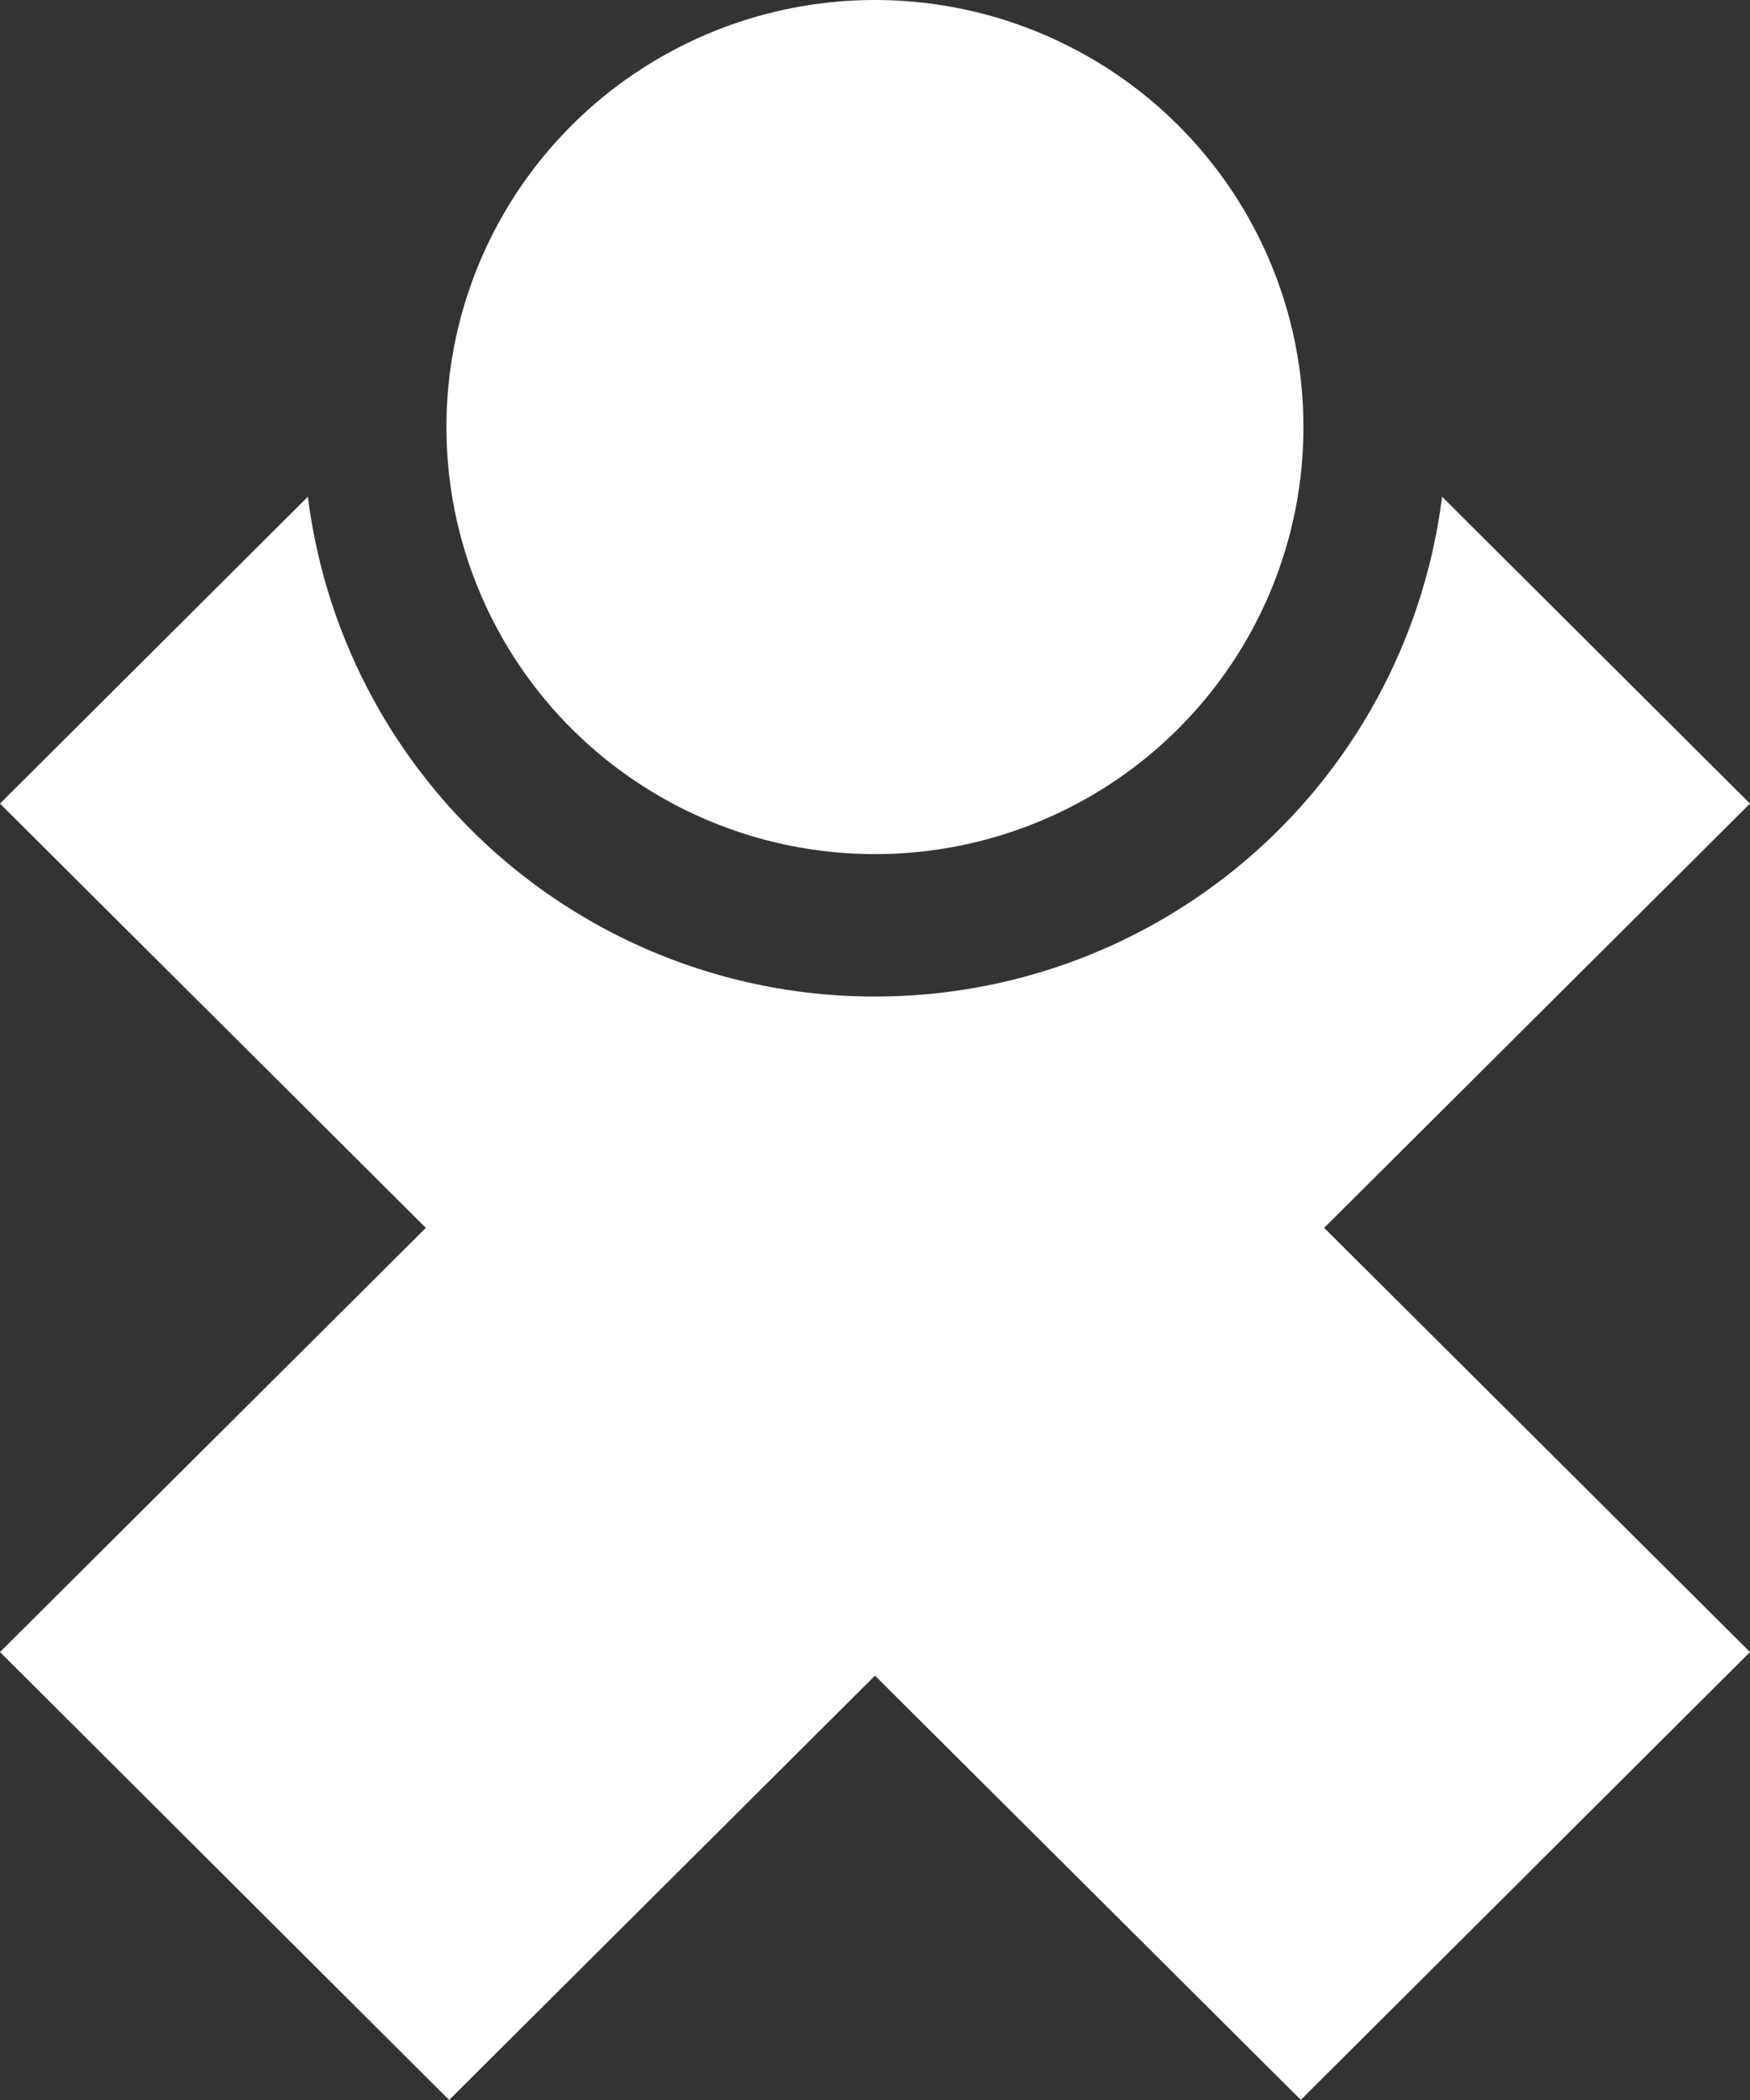
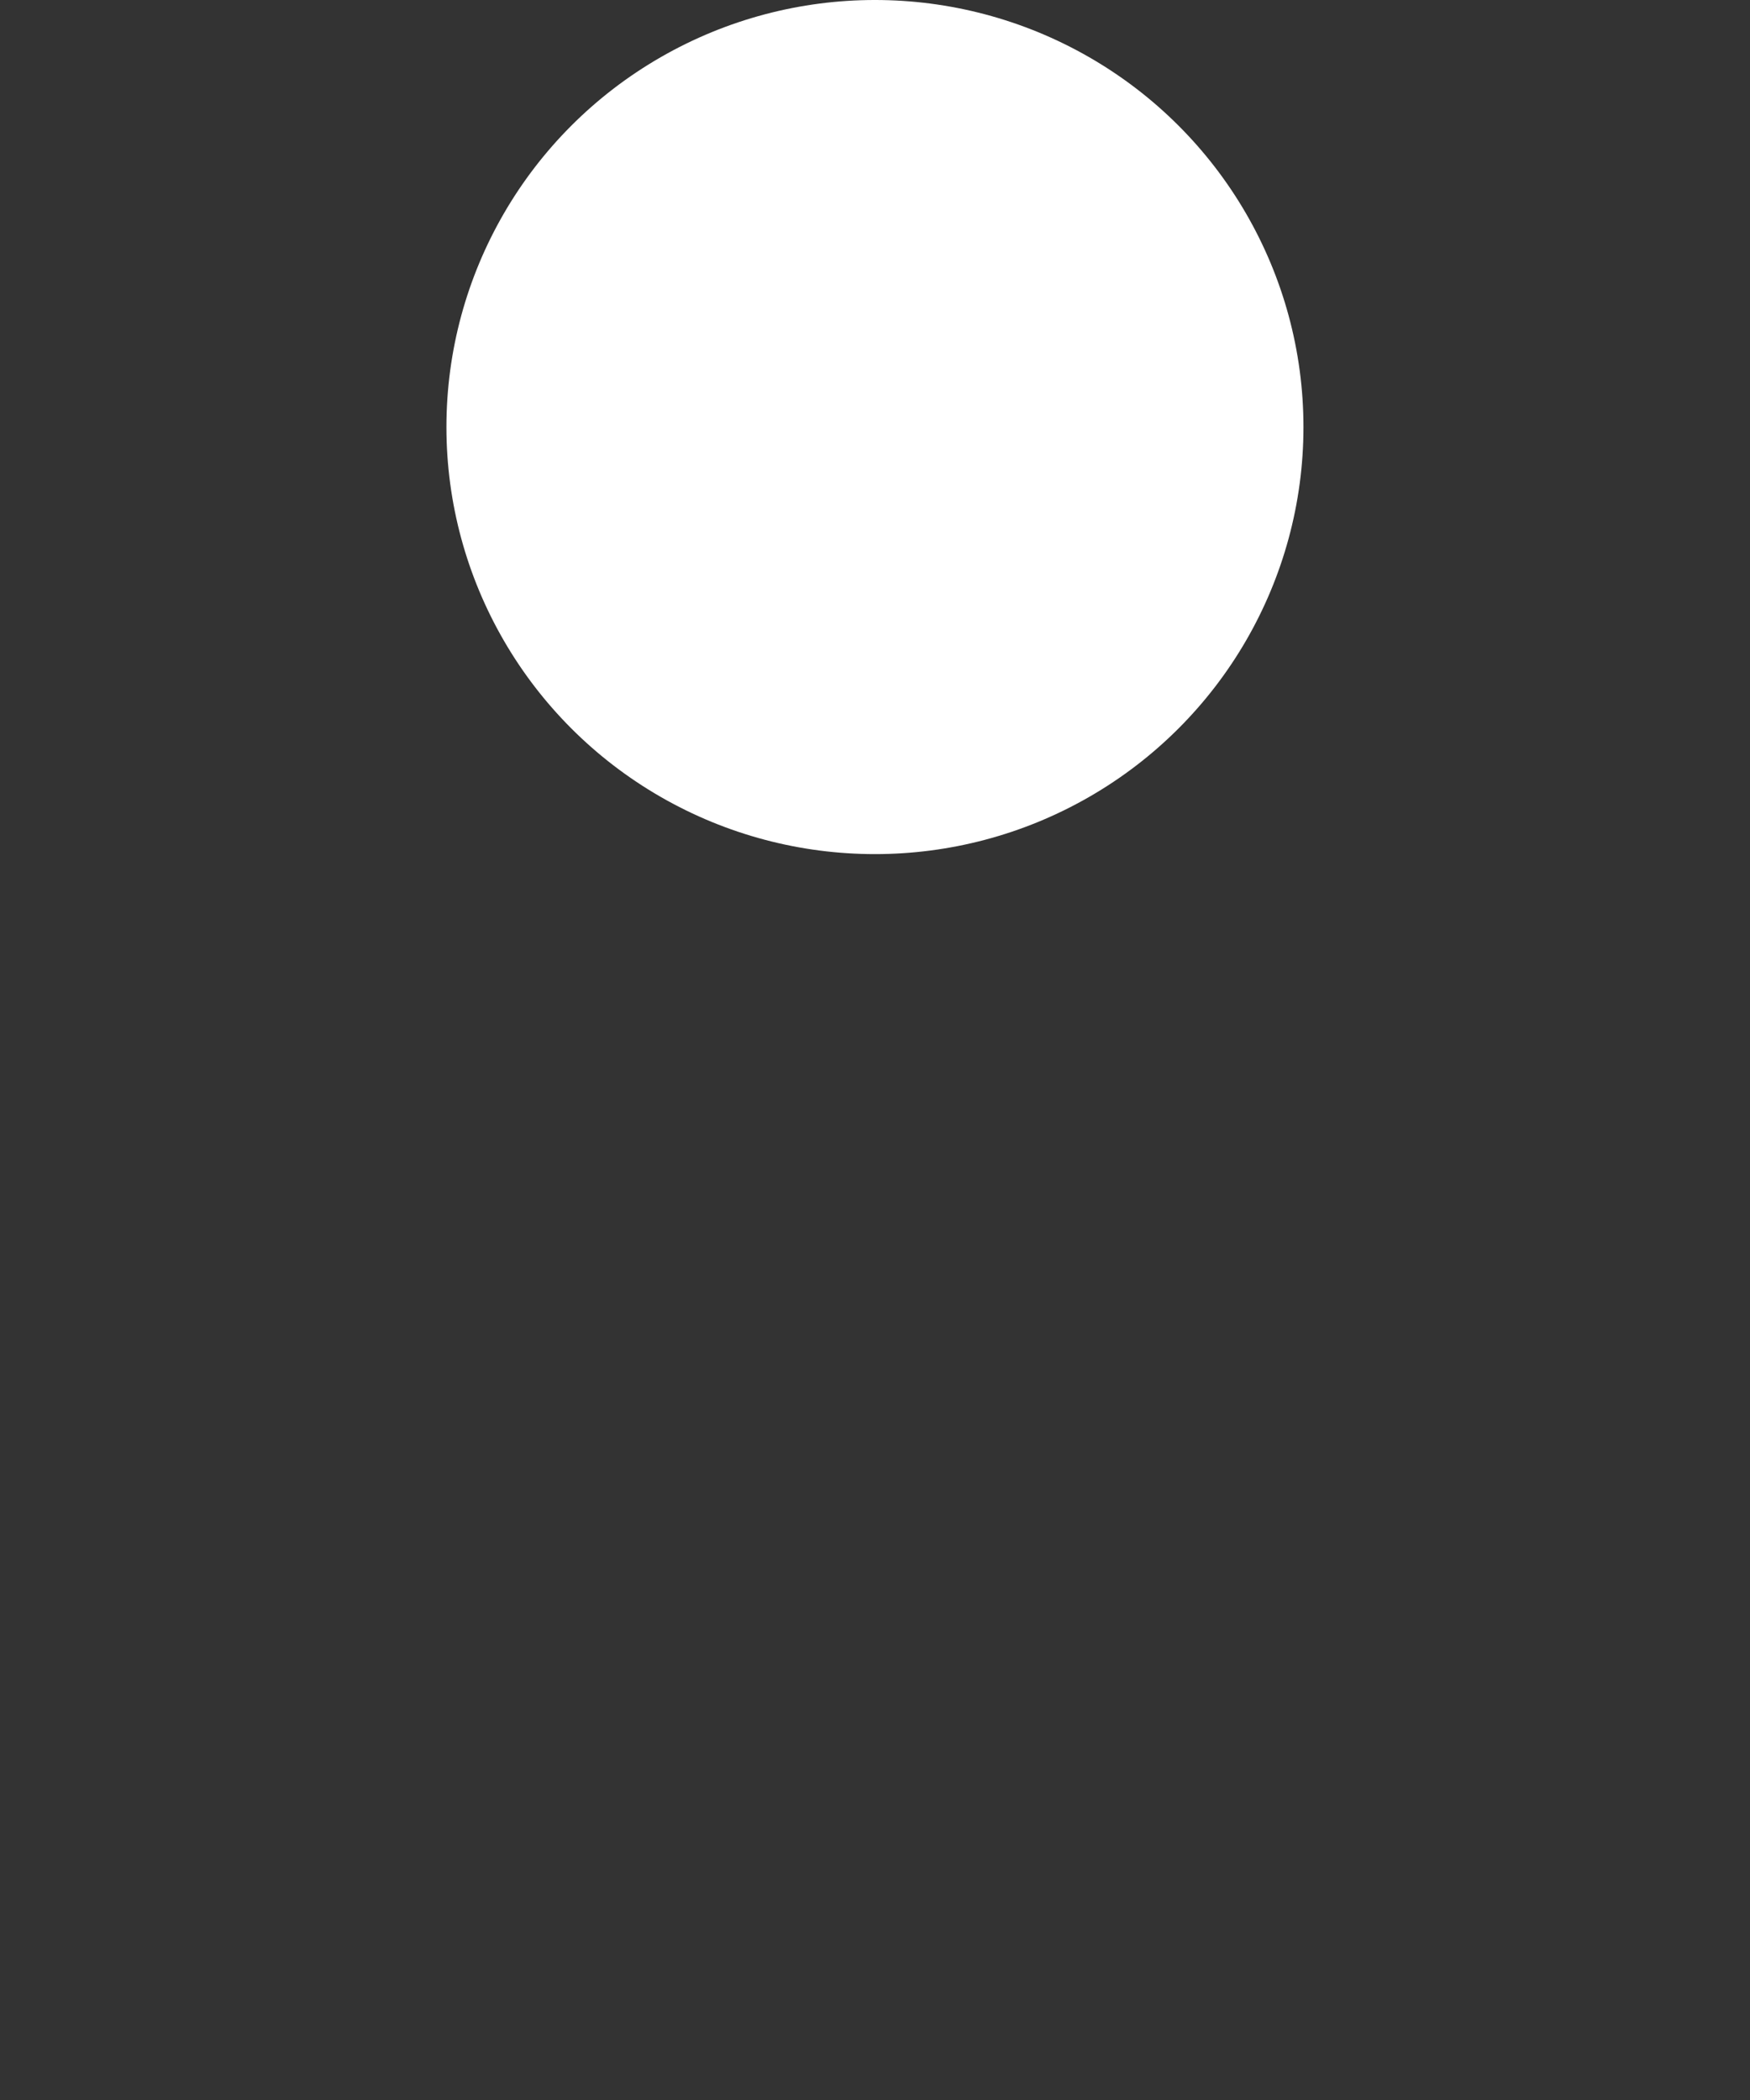
<svg xmlns="http://www.w3.org/2000/svg" width="30" height="36" viewBox="0 0 30 36">
  <rect x="0" y="0" width="30" height="36" fill="#333333" stroke="none" />
  <g id="Gruppe_28" data-name="Gruppe 28" transform="translate(-1859.749 -819)">
    <ellipse id="Ellipse_1" data-name="Ellipse 1" cx="7.346" cy="7.321" rx="7.346" ry="7.321" transform="translate(1867.402 819)" fill="#fff" />
-     <path id="Differenzmenge_1" data-name="Differenzmenge 1" d="M7.7,27.485h0L0,19.806l7.3-7.272L0,5.261,5.278,0A9.786,9.786,0,0,0,15,8.568,9.786,9.786,0,0,0,24.721,0L30,5.261l-7.3,7.273L30,19.806l-7.7,7.677L15,20.211,7.7,27.484Z" transform="translate(1859.749 827.515)" fill="#fff" />
  </g>
</svg>